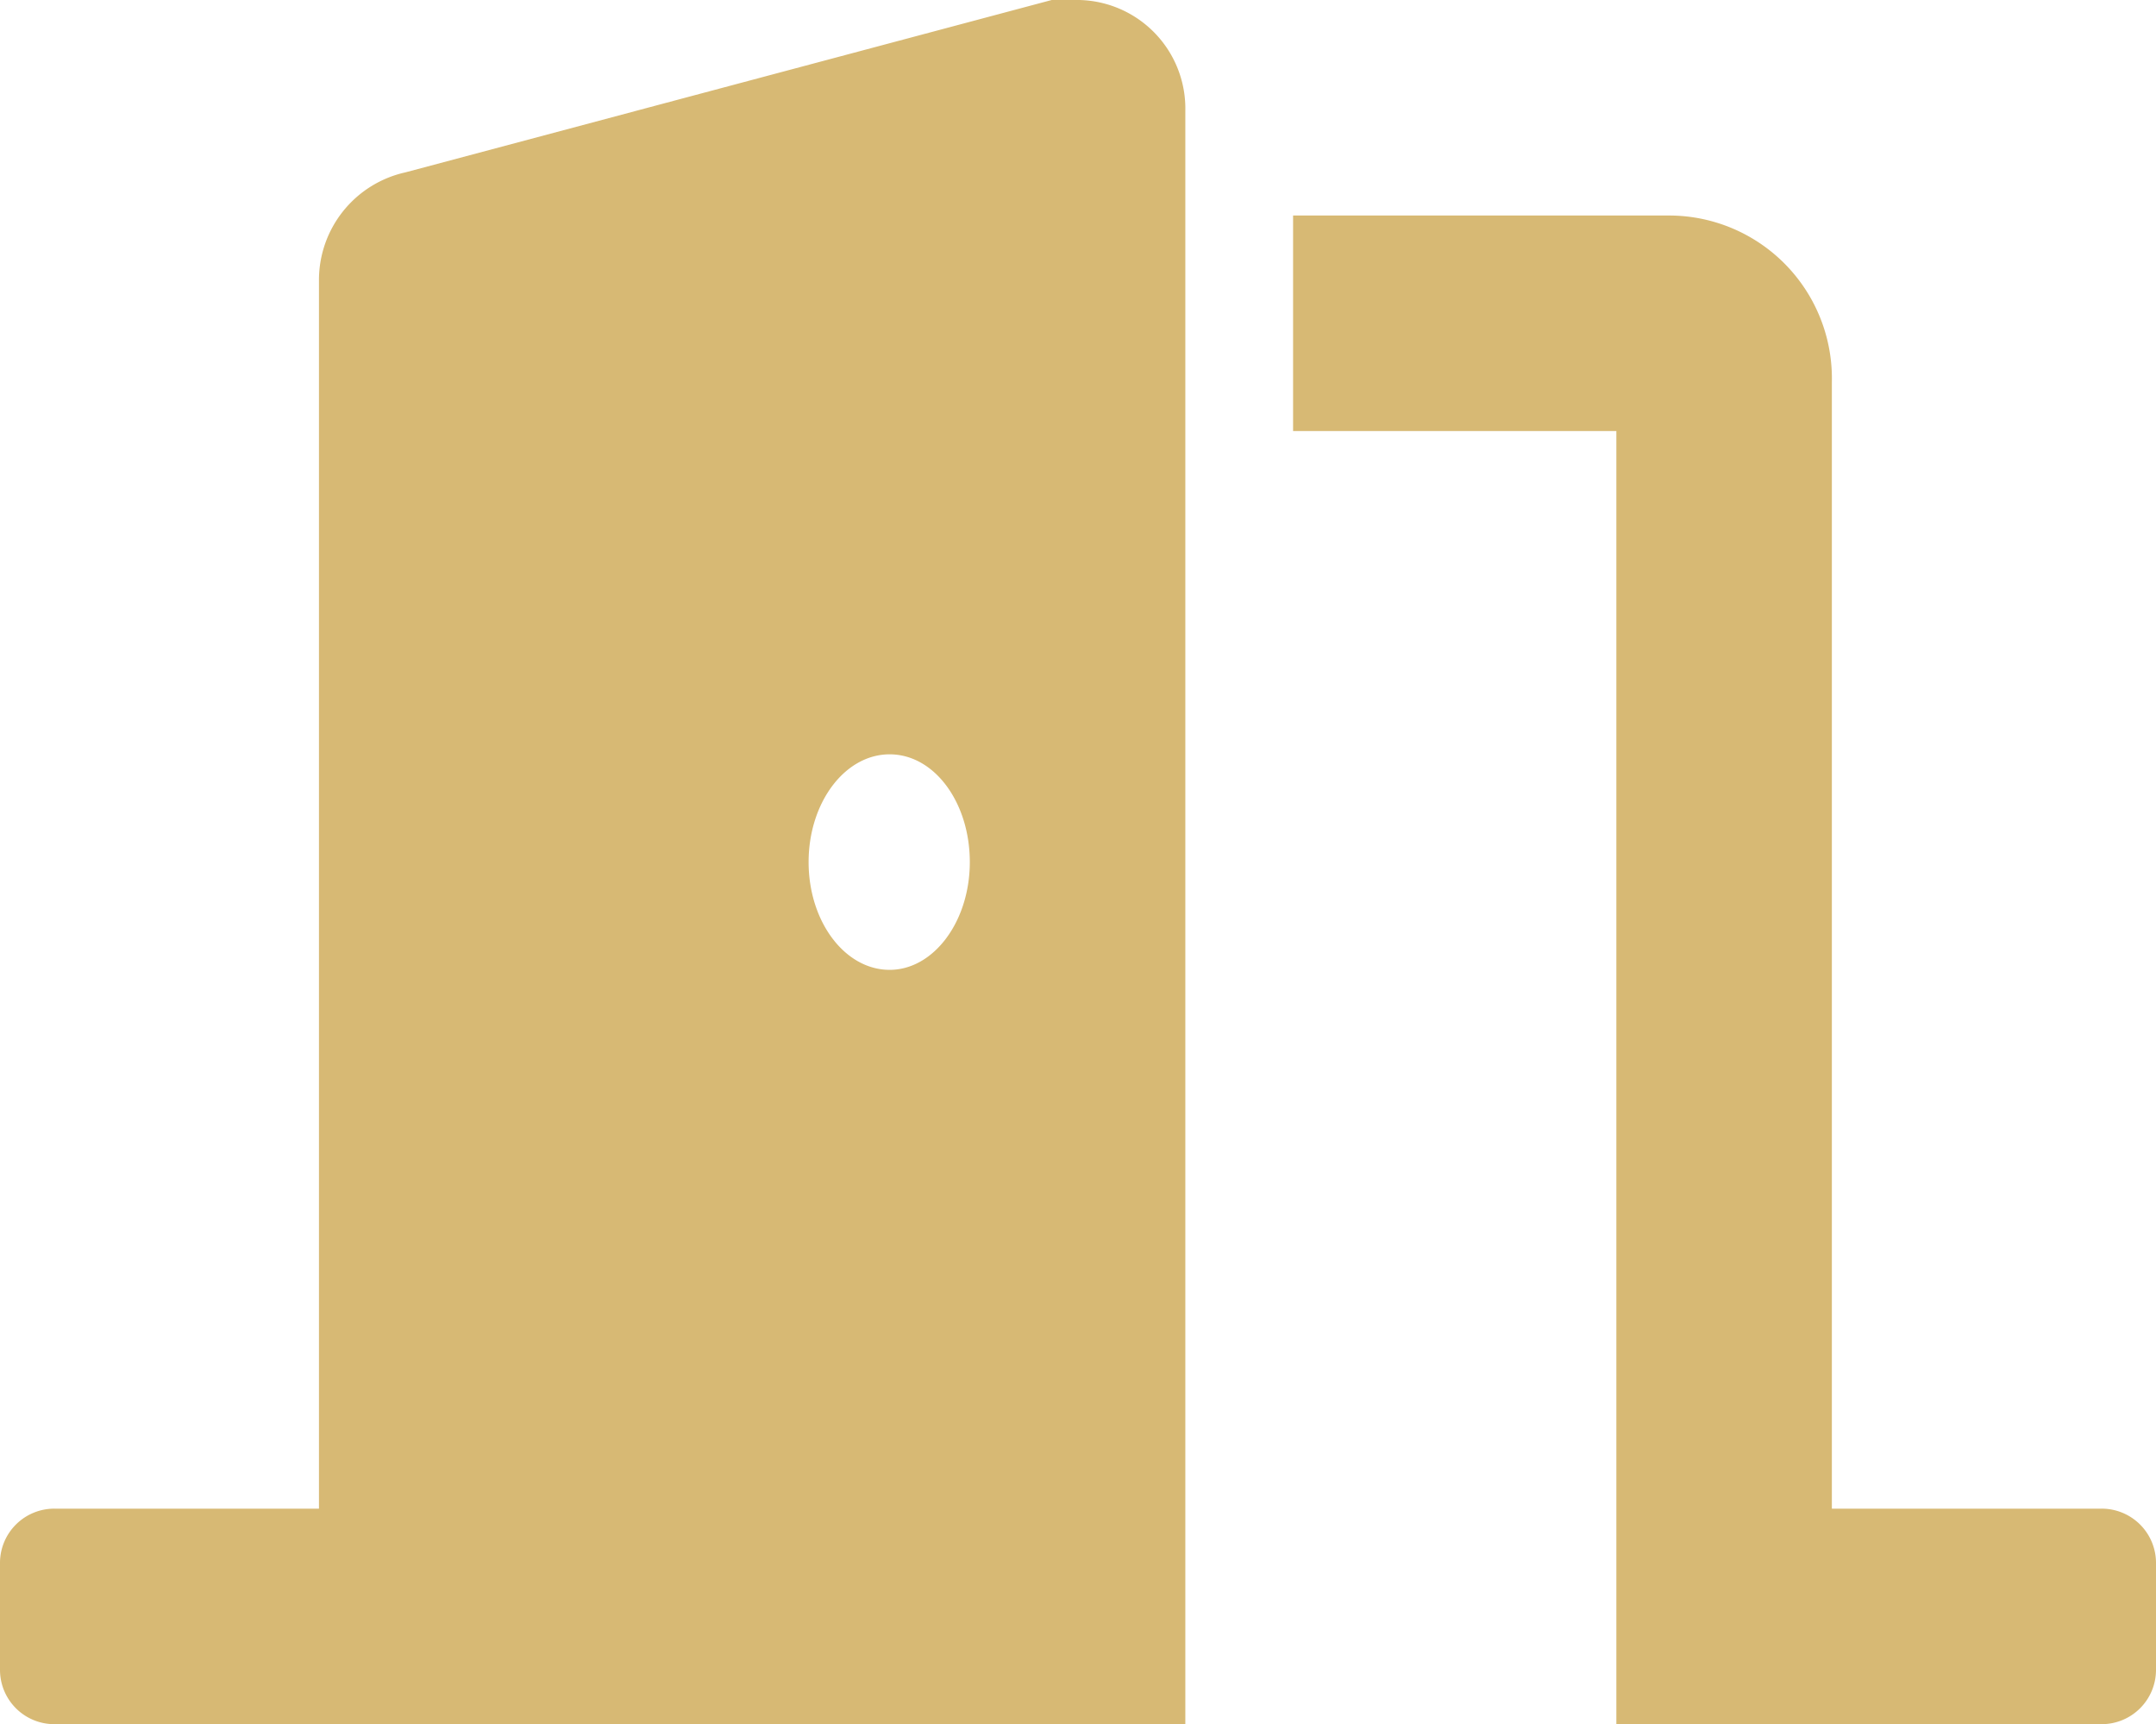
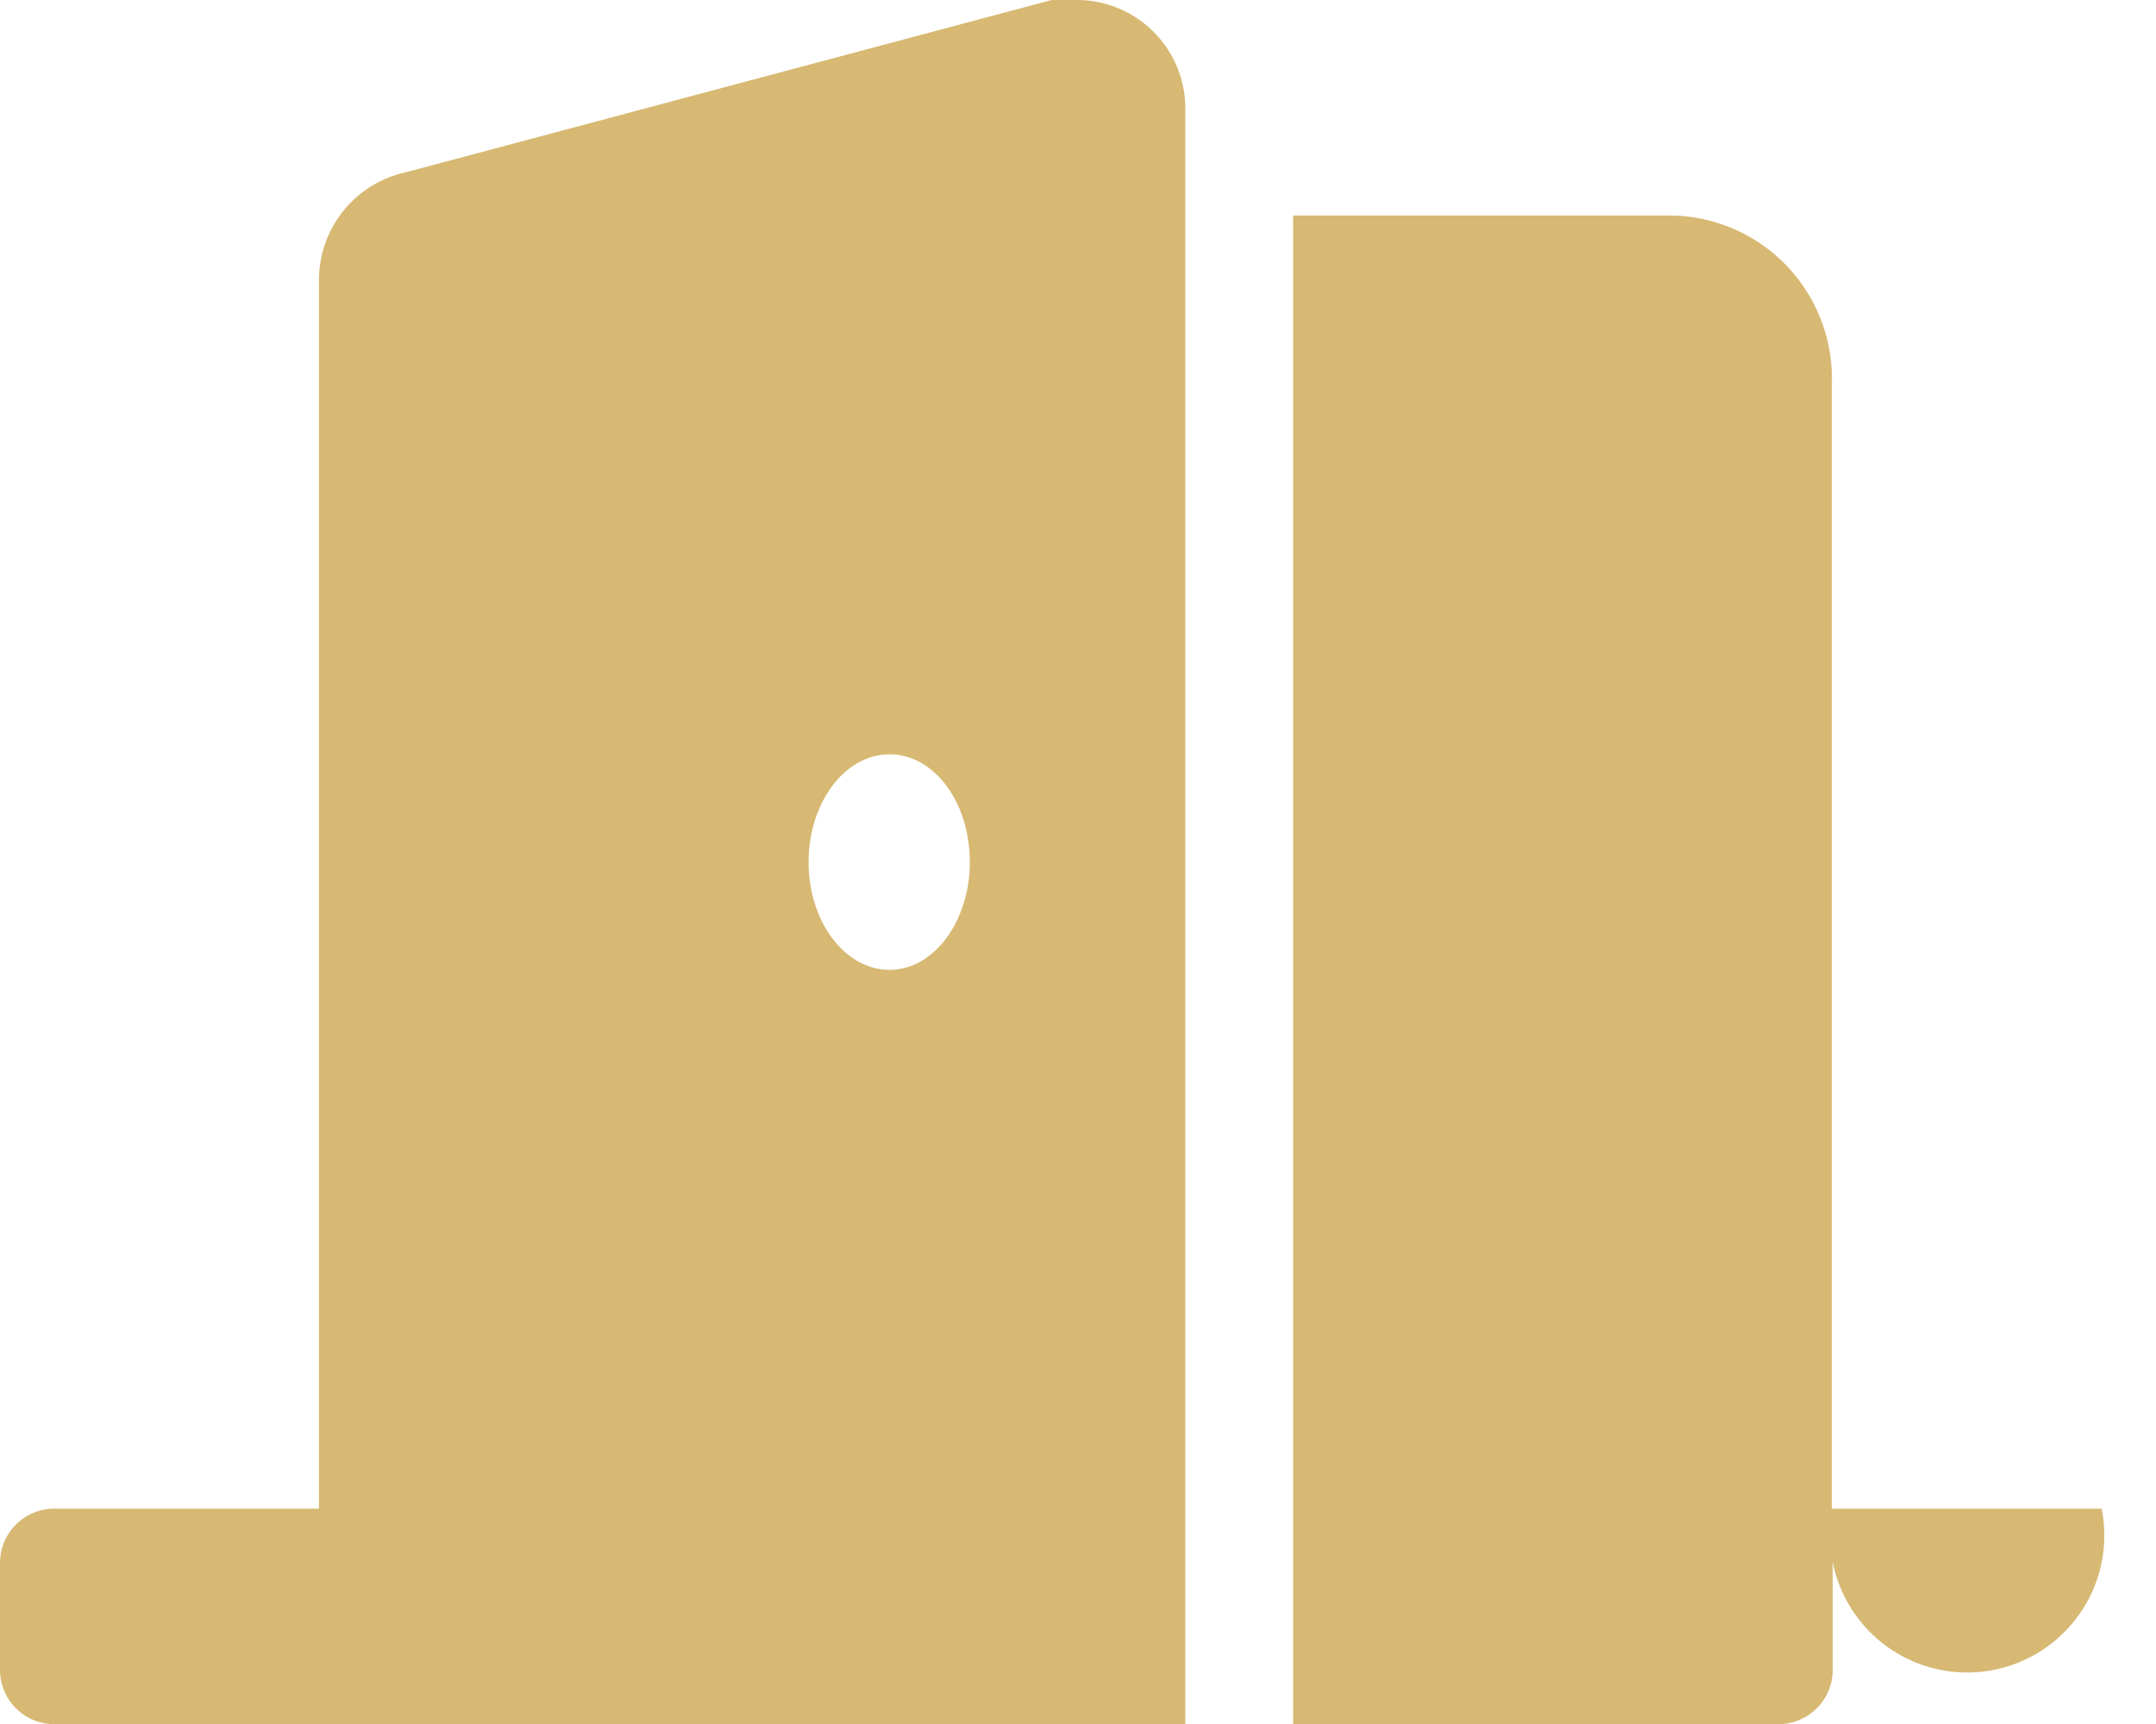
<svg xmlns="http://www.w3.org/2000/svg" viewBox="0 0 25.01 20">
  <defs>
    <style>.cls-1{fill:#d7b974;}</style>
  </defs>
  <g id="Warstwa_2" data-name="Warstwa 2">
    <g id="Elementy">
-       <path id="Icon_awesome-door-open" data-name="Icon awesome-door-open" class="cls-1" d="M24.38,17.5H21.25V4.43A1.89,1.89,0,0,0,19.38,2.5H15V5h3.75V20h5.63a.63.63,0,0,0,.63-.63V18.12A.63.63,0,0,0,24.38,17.5ZM12.2,0,4.7,2a1.28,1.28,0,0,0-1,1.26V17.5H.63a.63.63,0,0,0-.63.62v1.25A.63.63,0,0,0,.63,20H13.75V1.29A1.26,1.26,0,0,0,12.52,0a1.12,1.12,0,0,0-.32,0ZM10.32,11.25c-.52,0-.94-.56-.94-1.25s.42-1.25.94-1.25.93.56.93,1.25S10.83,11.25,10.32,11.25Z" />
+       <path id="Icon_awesome-door-open" data-name="Icon awesome-door-open" class="cls-1" d="M24.38,17.5H21.25V4.43A1.89,1.89,0,0,0,19.38,2.5H15V5V20h5.63a.63.63,0,0,0,.63-.63V18.12A.63.63,0,0,0,24.38,17.5ZM12.2,0,4.7,2a1.28,1.28,0,0,0-1,1.26V17.5H.63a.63.63,0,0,0-.63.62v1.25A.63.63,0,0,0,.63,20H13.75V1.29A1.26,1.26,0,0,0,12.52,0a1.12,1.12,0,0,0-.32,0ZM10.32,11.25c-.52,0-.94-.56-.94-1.25s.42-1.25.94-1.25.93.56.93,1.25S10.83,11.25,10.32,11.25Z" />
    </g>
  </g>
</svg>